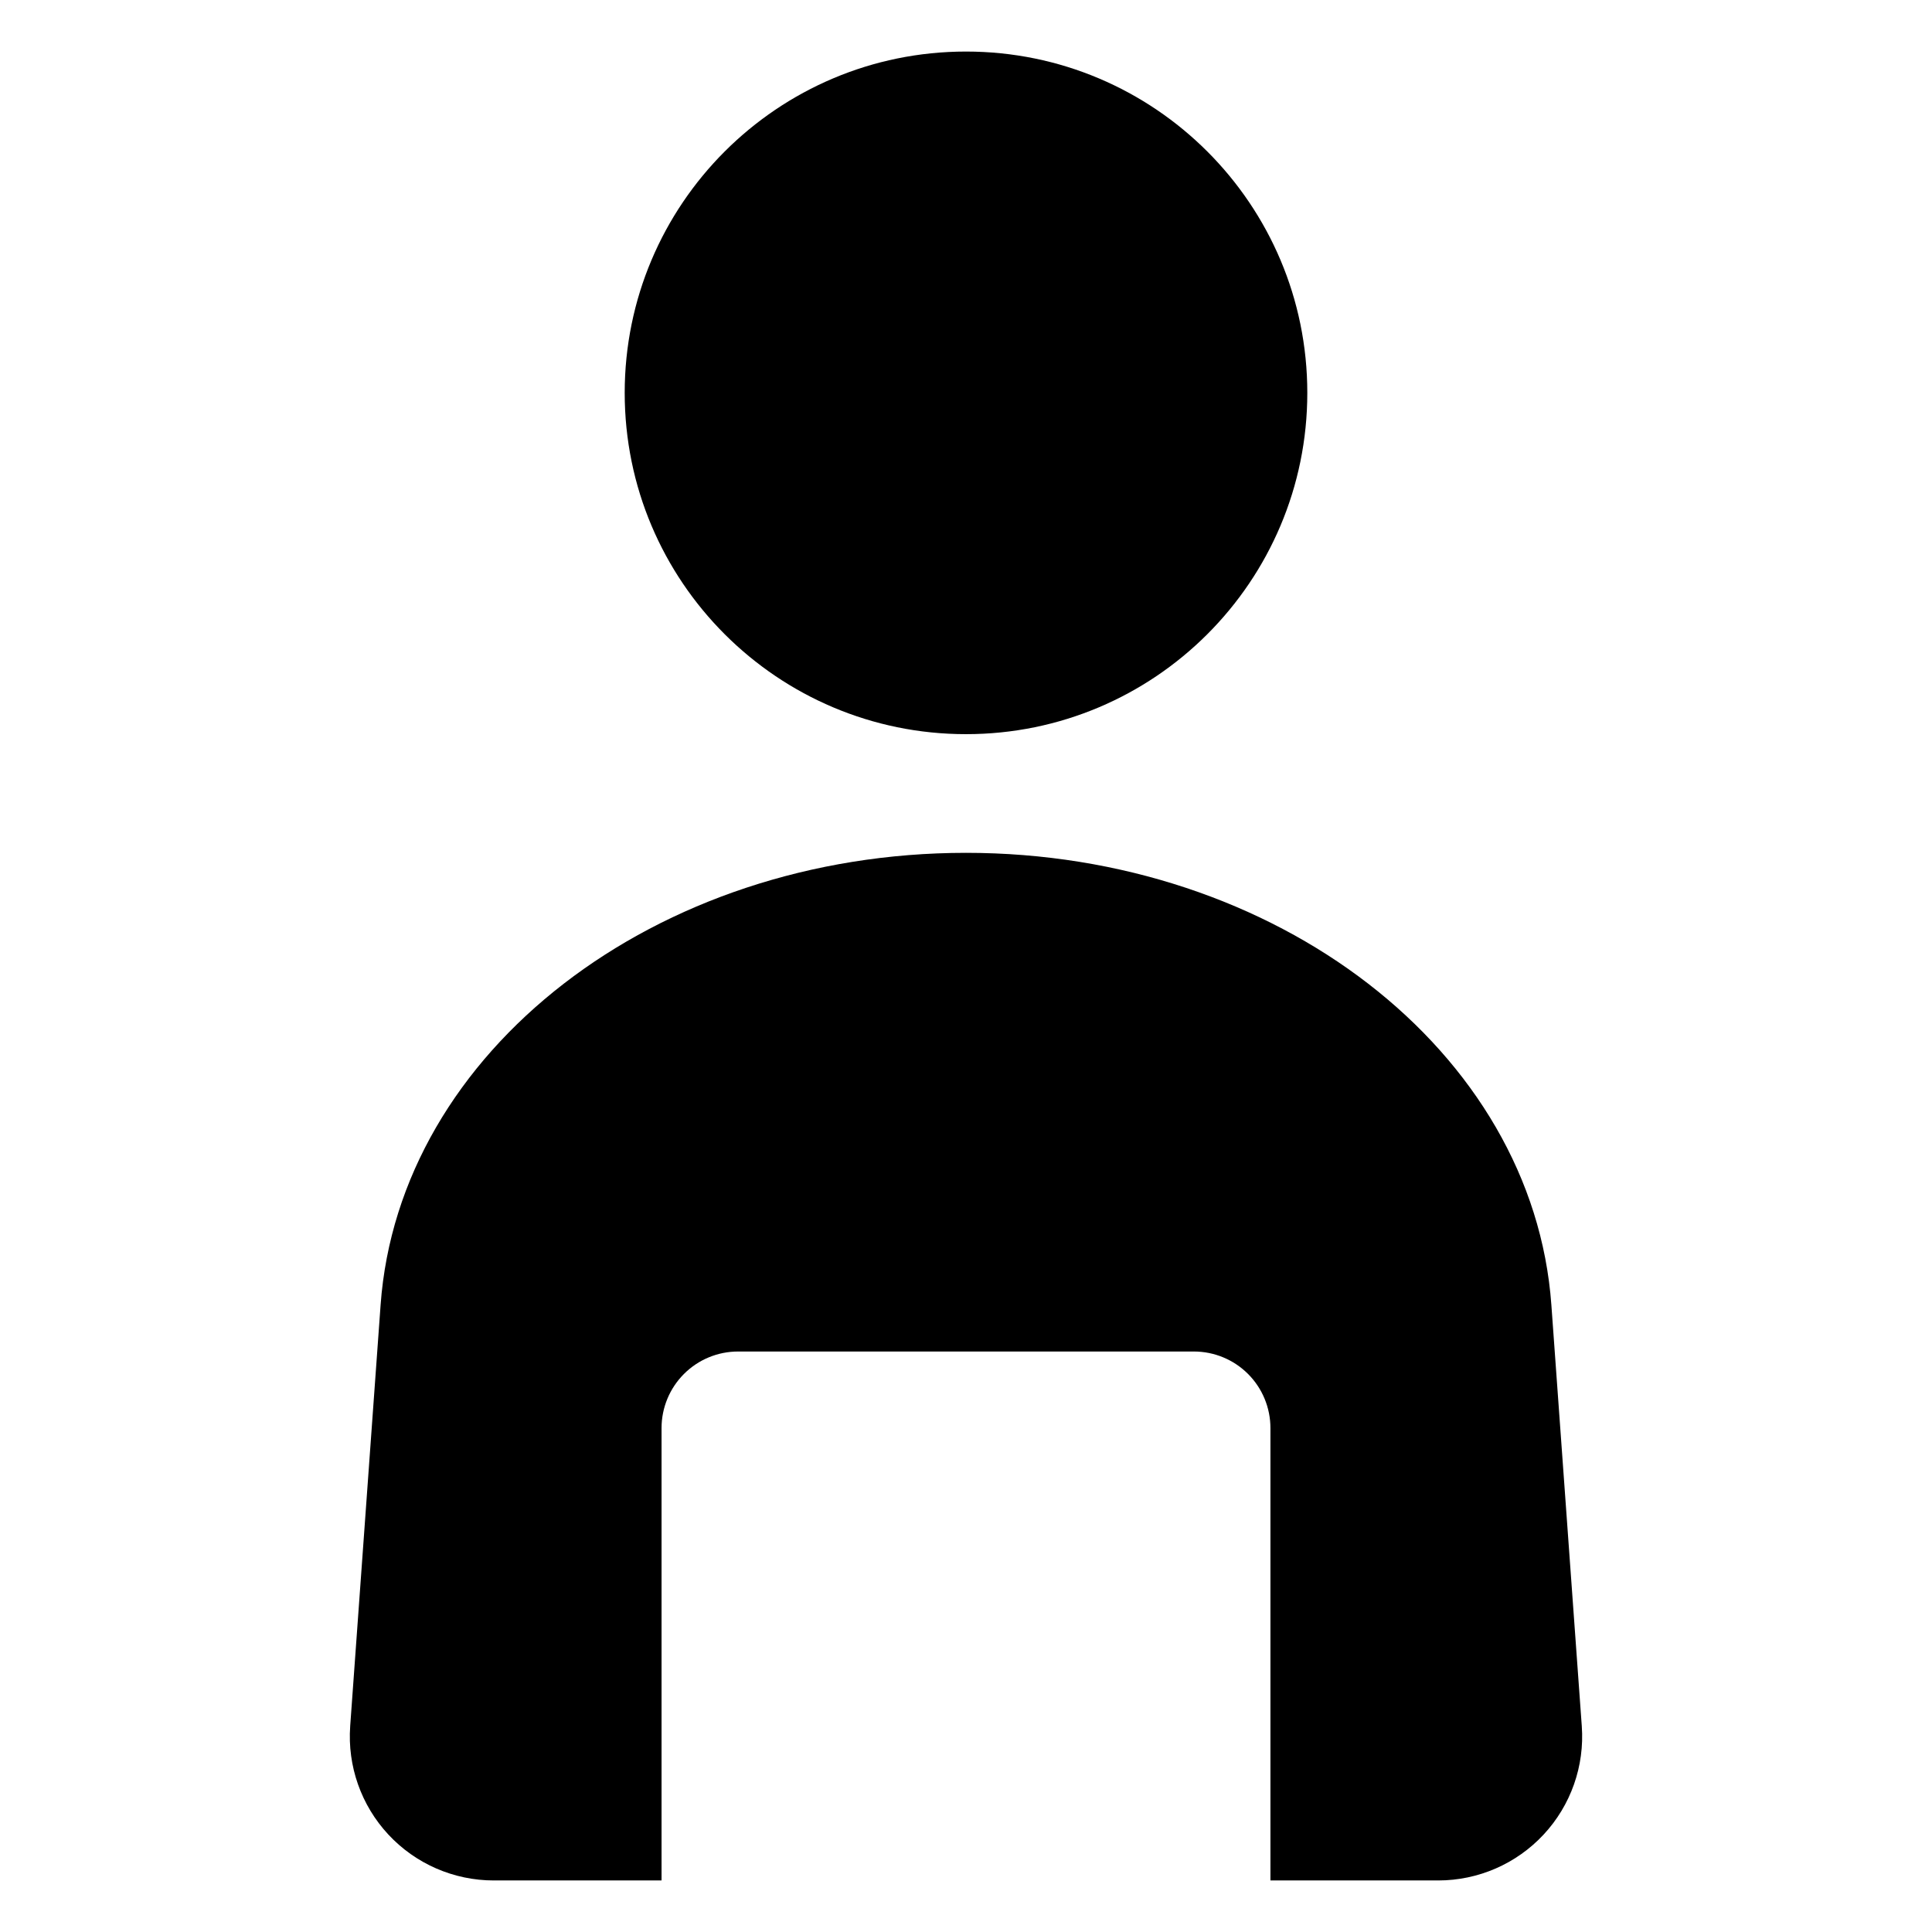
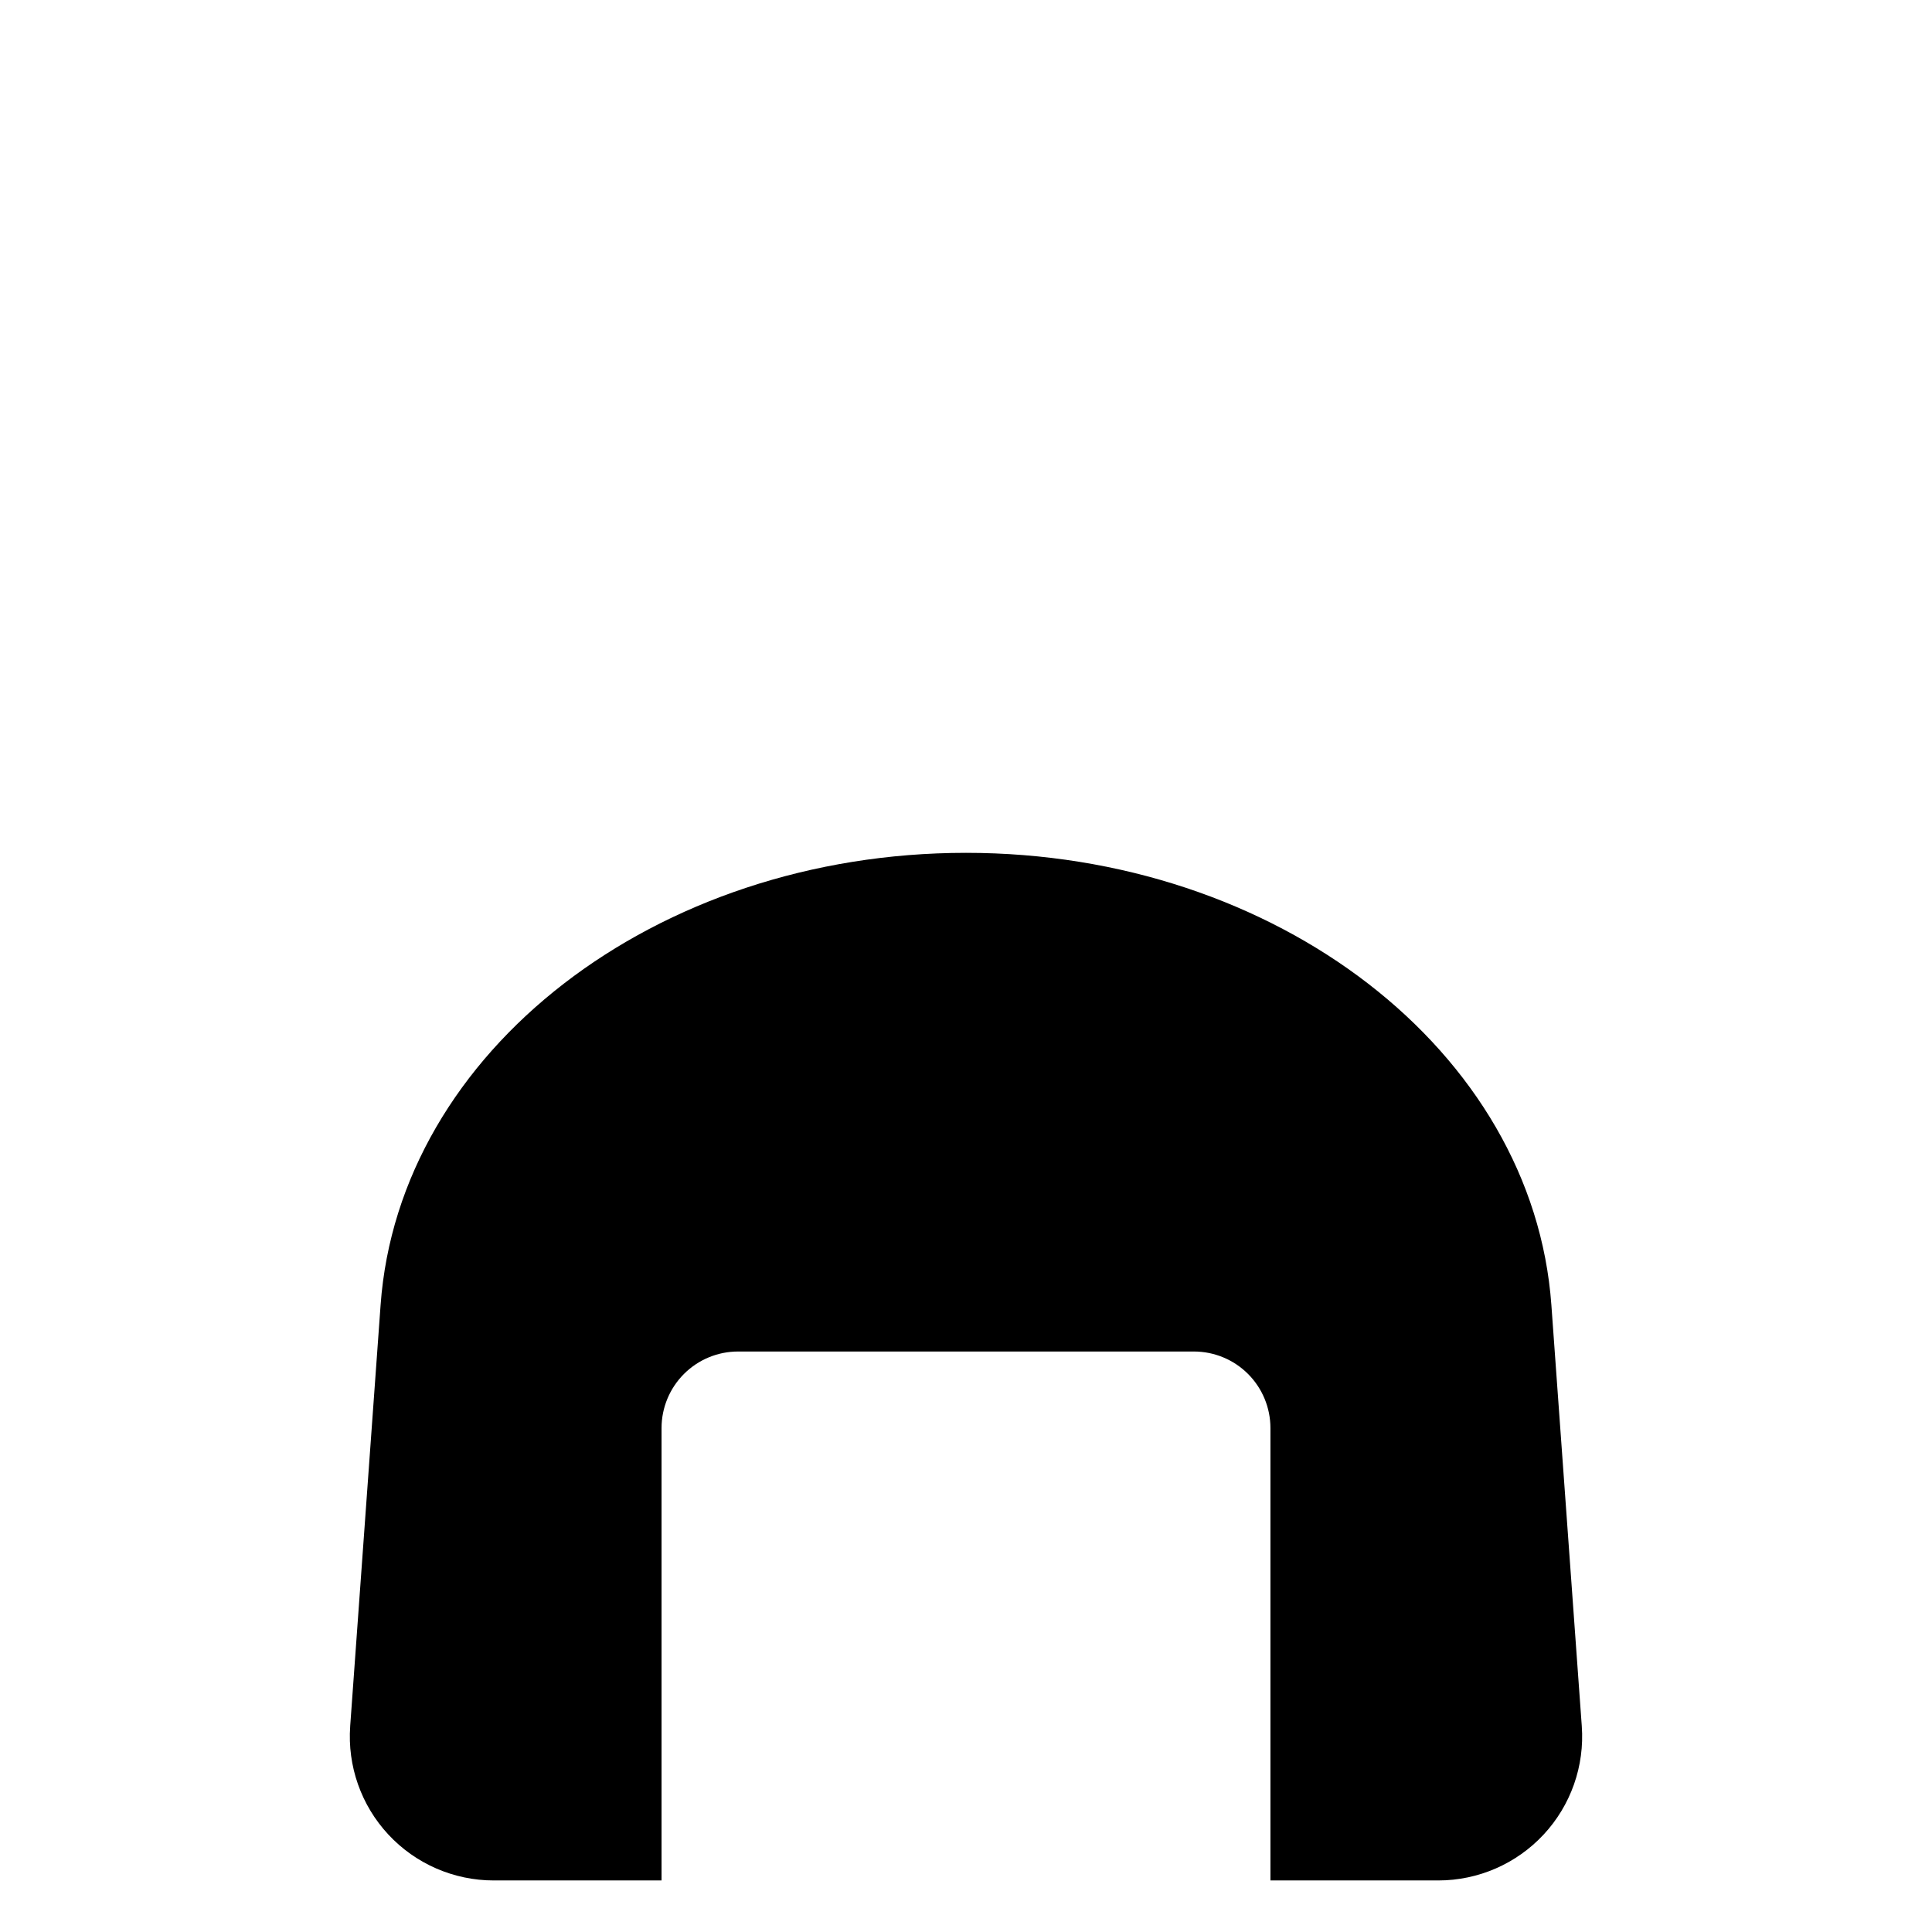
<svg xmlns="http://www.w3.org/2000/svg" fill="#000000" width="800px" height="800px" version="1.1" viewBox="144 144 512 512">
  <g>
    <path d="m563.19 601.45-8.059-111.6c-4.848-67.301-72.871-119.84-155.13-119.84s-150.29 52.535-155.14 119.84l-8.059 111.6h0.004c-0.766 10.566 2.902 20.977 10.117 28.73 7.219 7.758 17.336 12.16 27.93 12.16h44.465v-119.89c0-5.379 2.141-10.539 5.945-14.344 3.801-3.805 8.961-5.941 14.34-5.941h120.79c5.379 0 10.539 2.137 14.344 5.941 3.805 3.805 5.941 8.965 5.941 14.344v119.89h44.469c10.594 0 20.711-4.402 27.926-12.16 7.219-7.754 10.883-18.164 10.117-28.73z" />
-     <path d="m490.45 248.11c0 49.953-40.496 90.449-90.449 90.449s-90.449-40.496-90.449-90.449 40.496-90.449 90.449-90.449 90.449 40.496 90.449 90.449" />
  </g>
</svg>